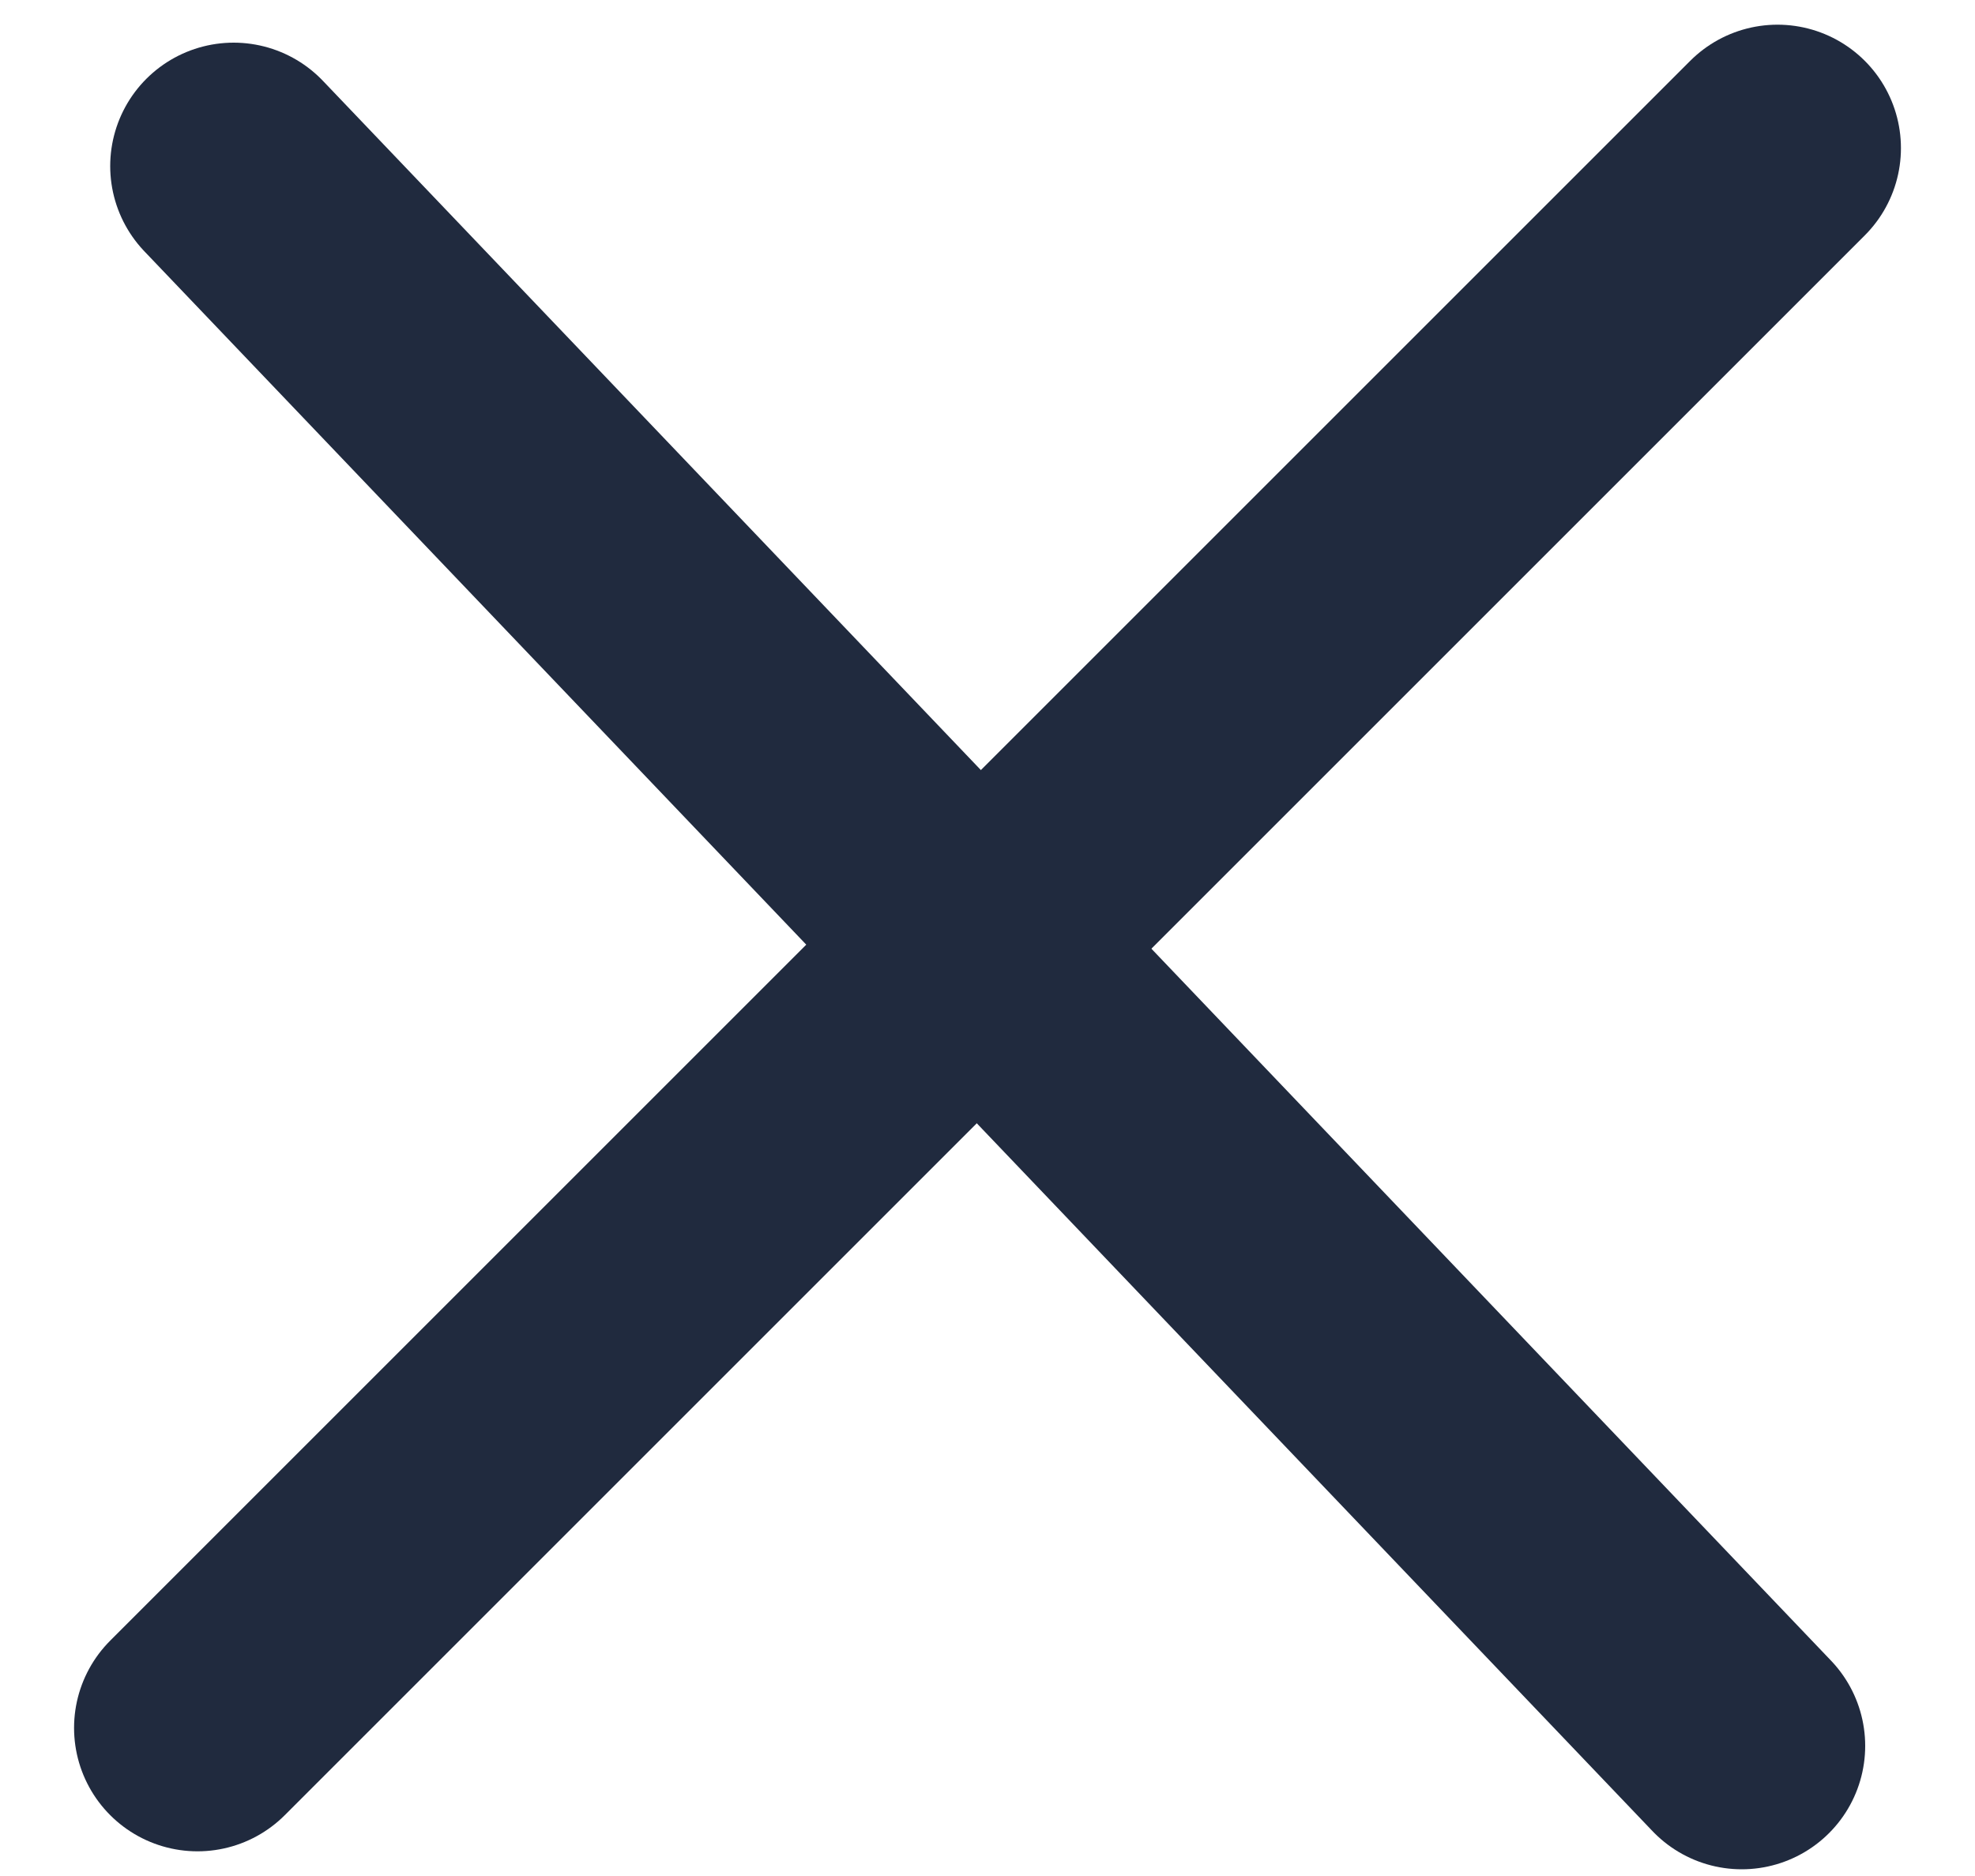
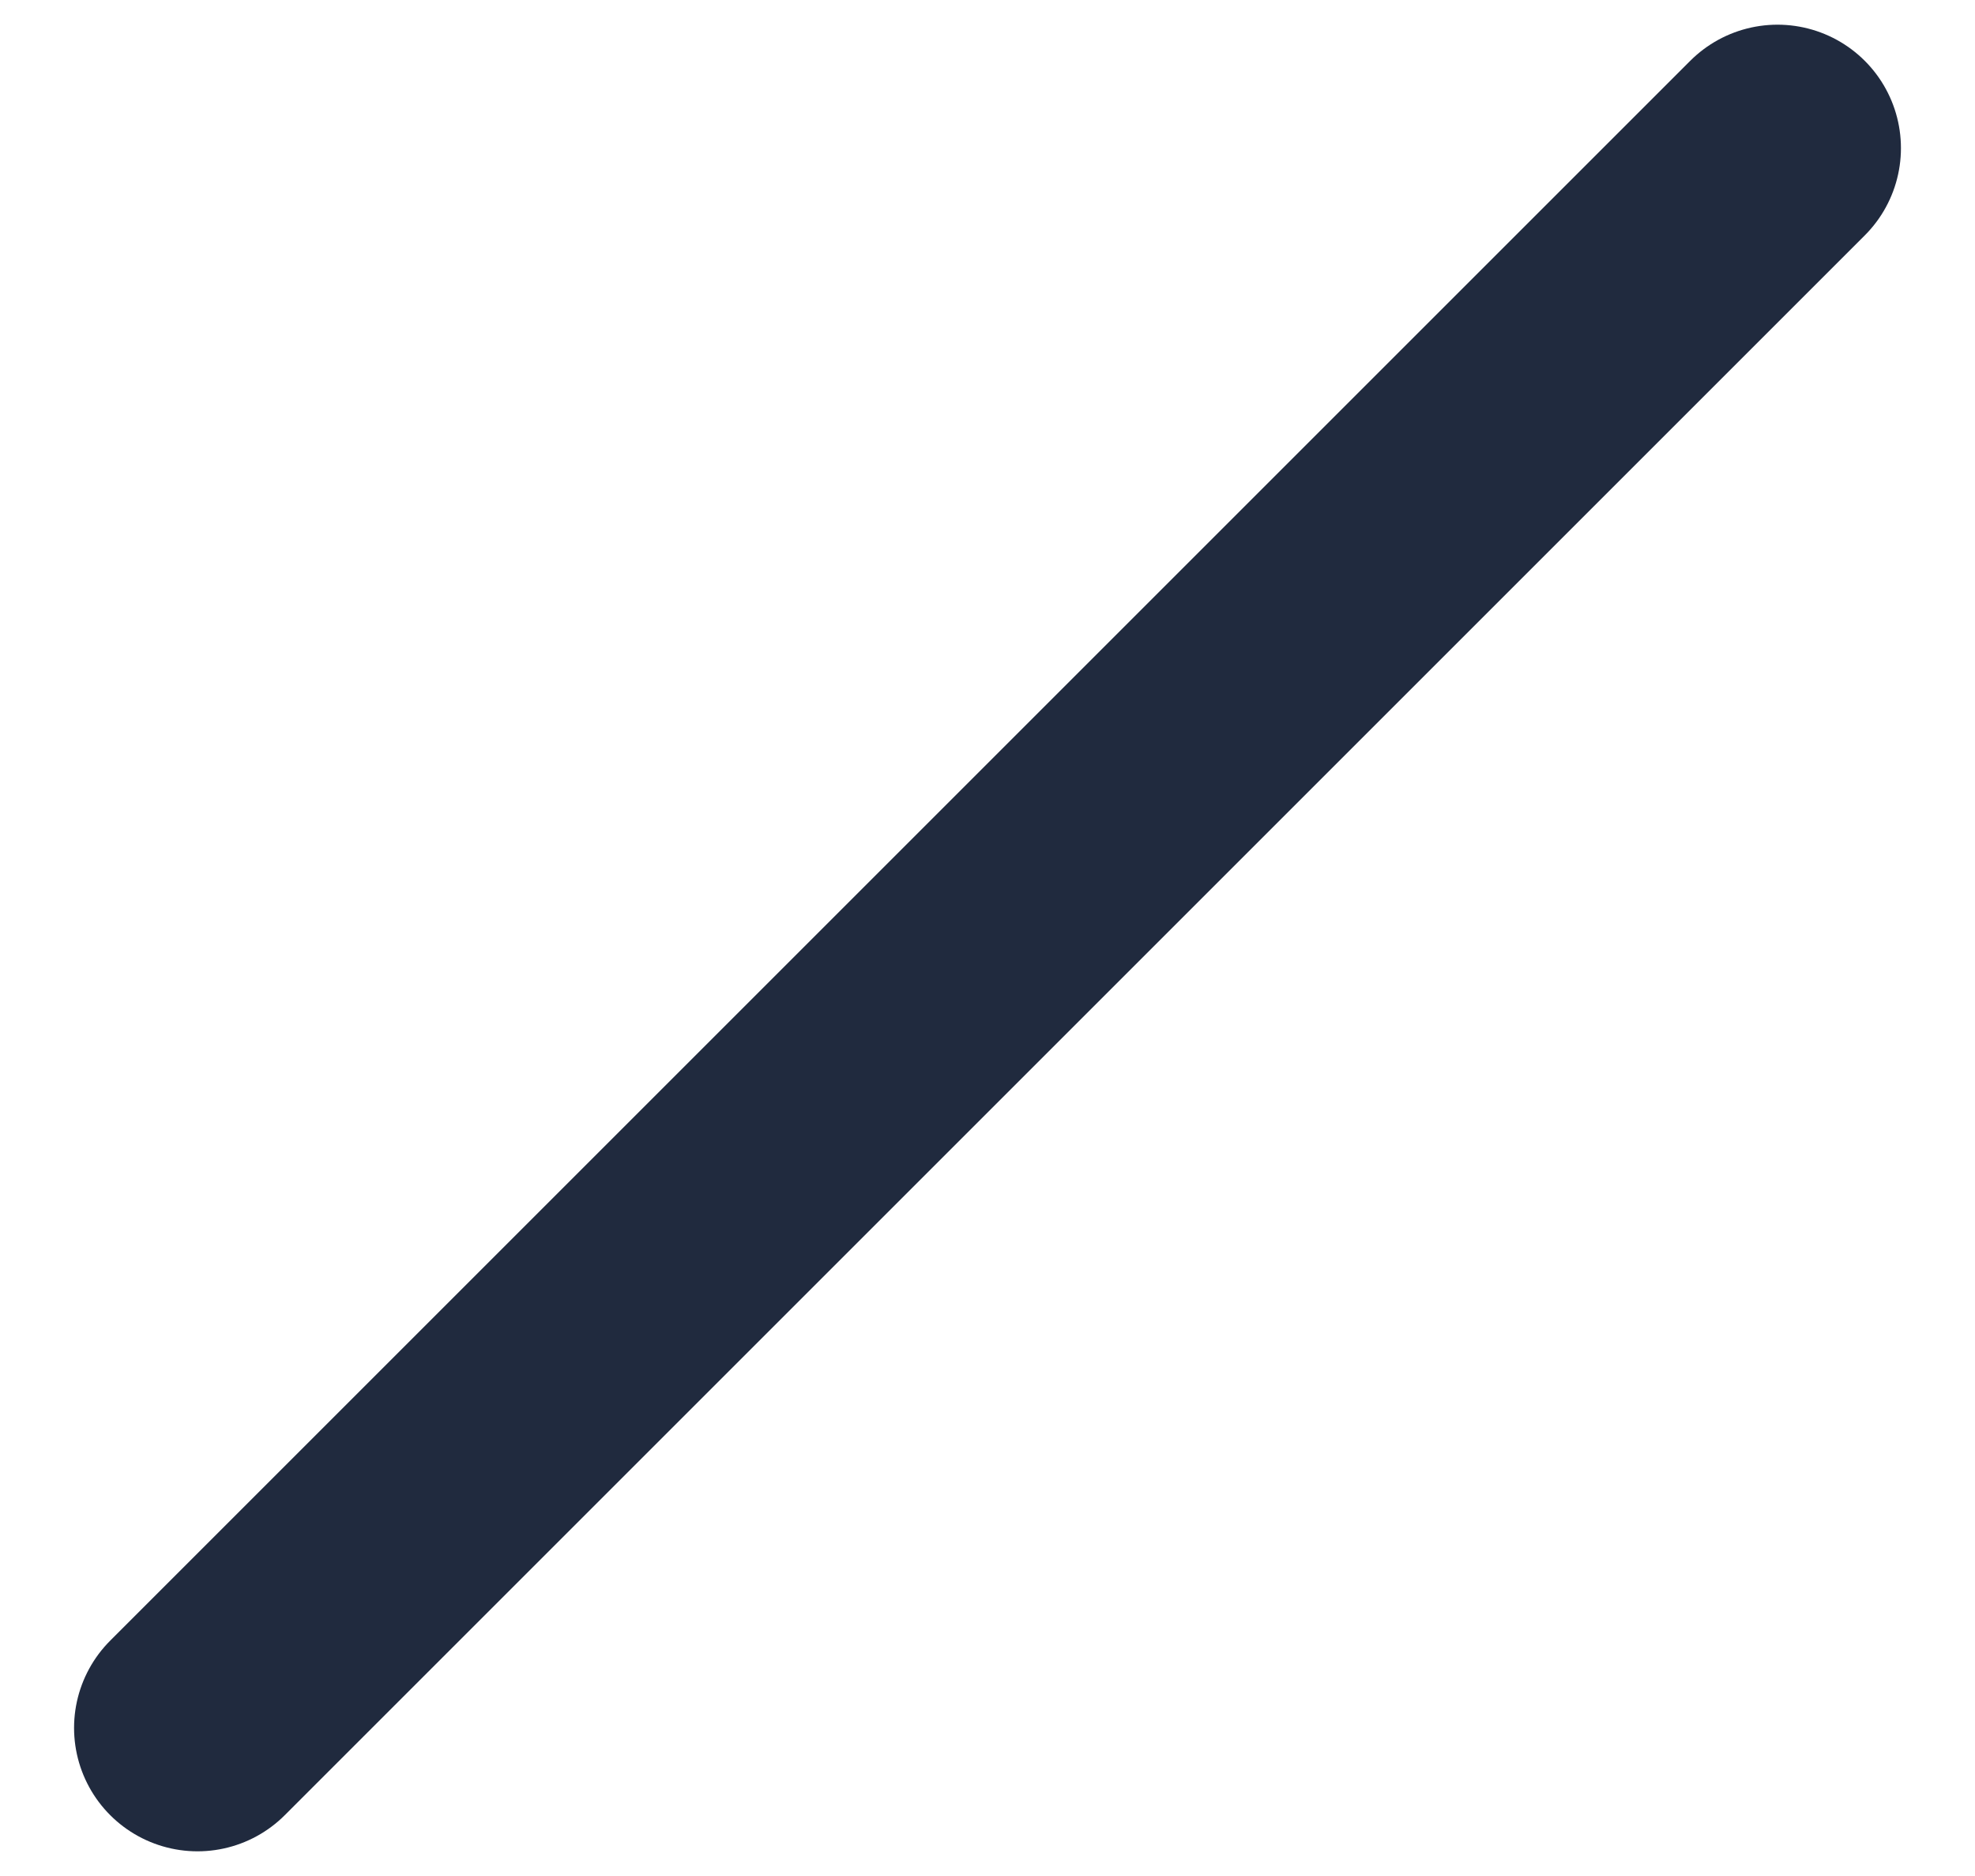
<svg xmlns="http://www.w3.org/2000/svg" width="20" height="19" viewBox="0 0 20 19" fill="none">
-   <path d="M2.366 1.682L17.638 17.682" stroke="#202A3E" stroke-width="2.5" stroke-linecap="round" />
  <path d="M2 17.5L18 1.5" stroke="#202A3E" stroke-width="2.5" stroke-linecap="round" />
</svg>